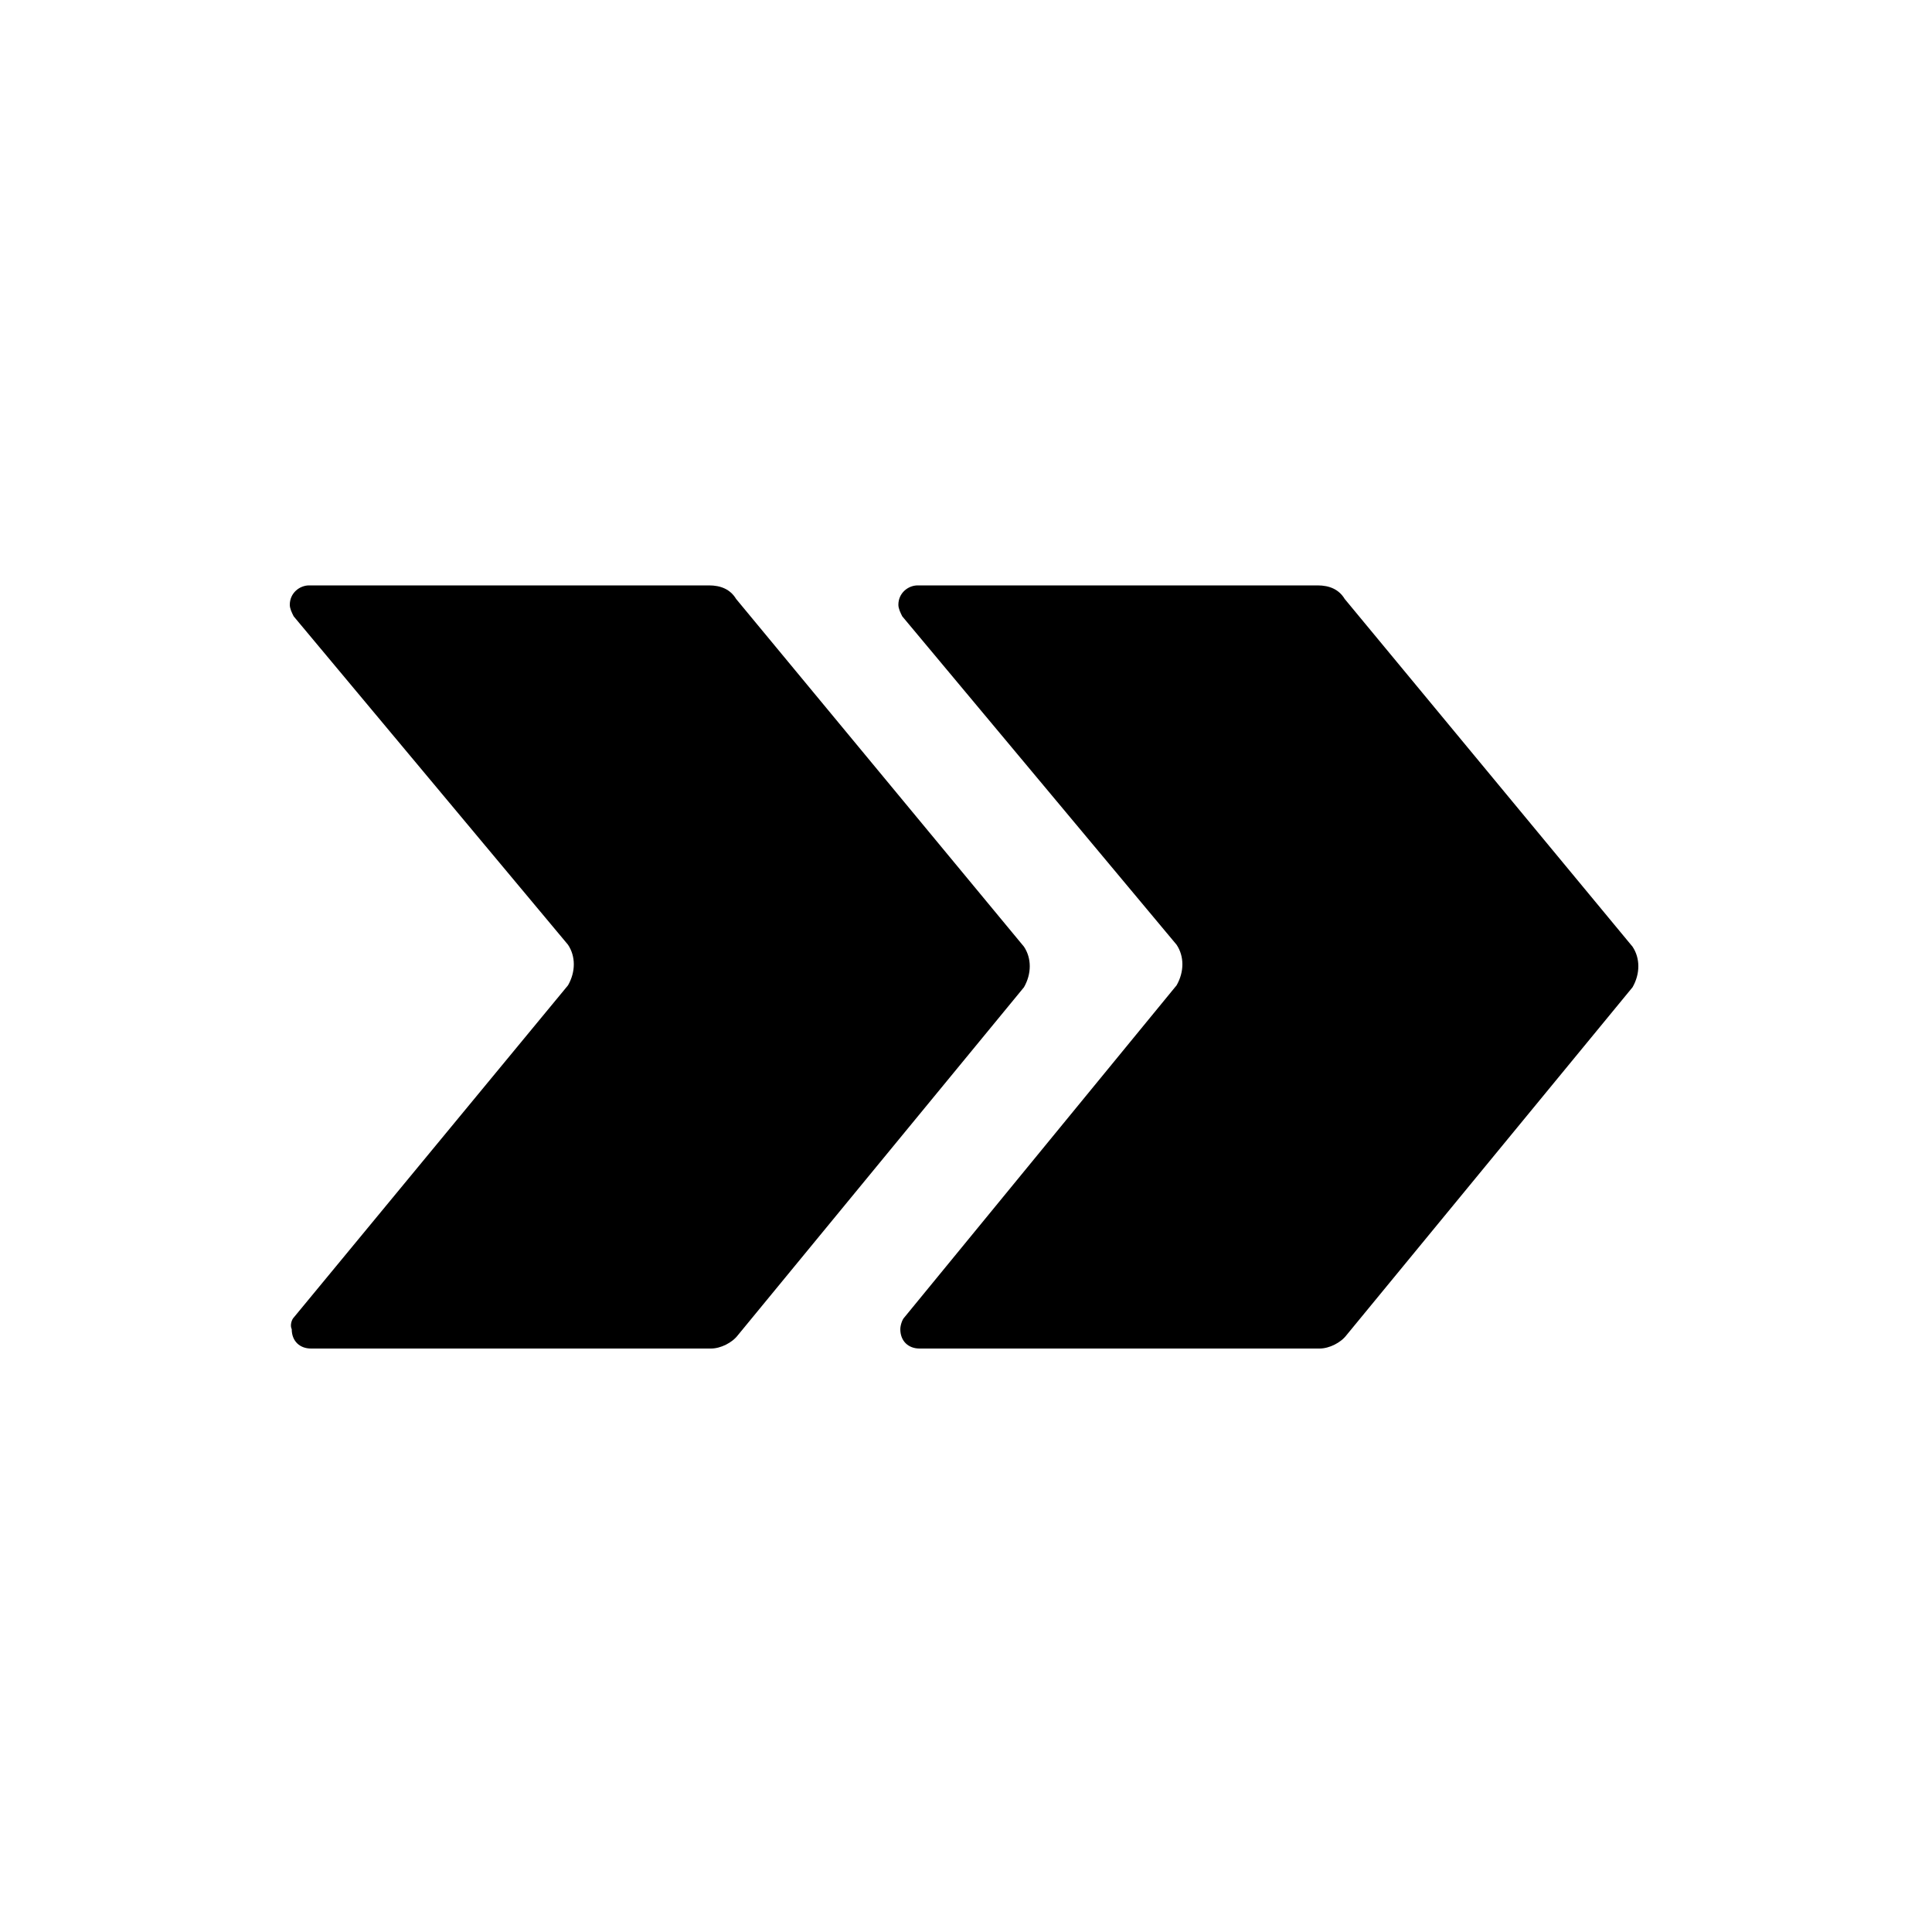
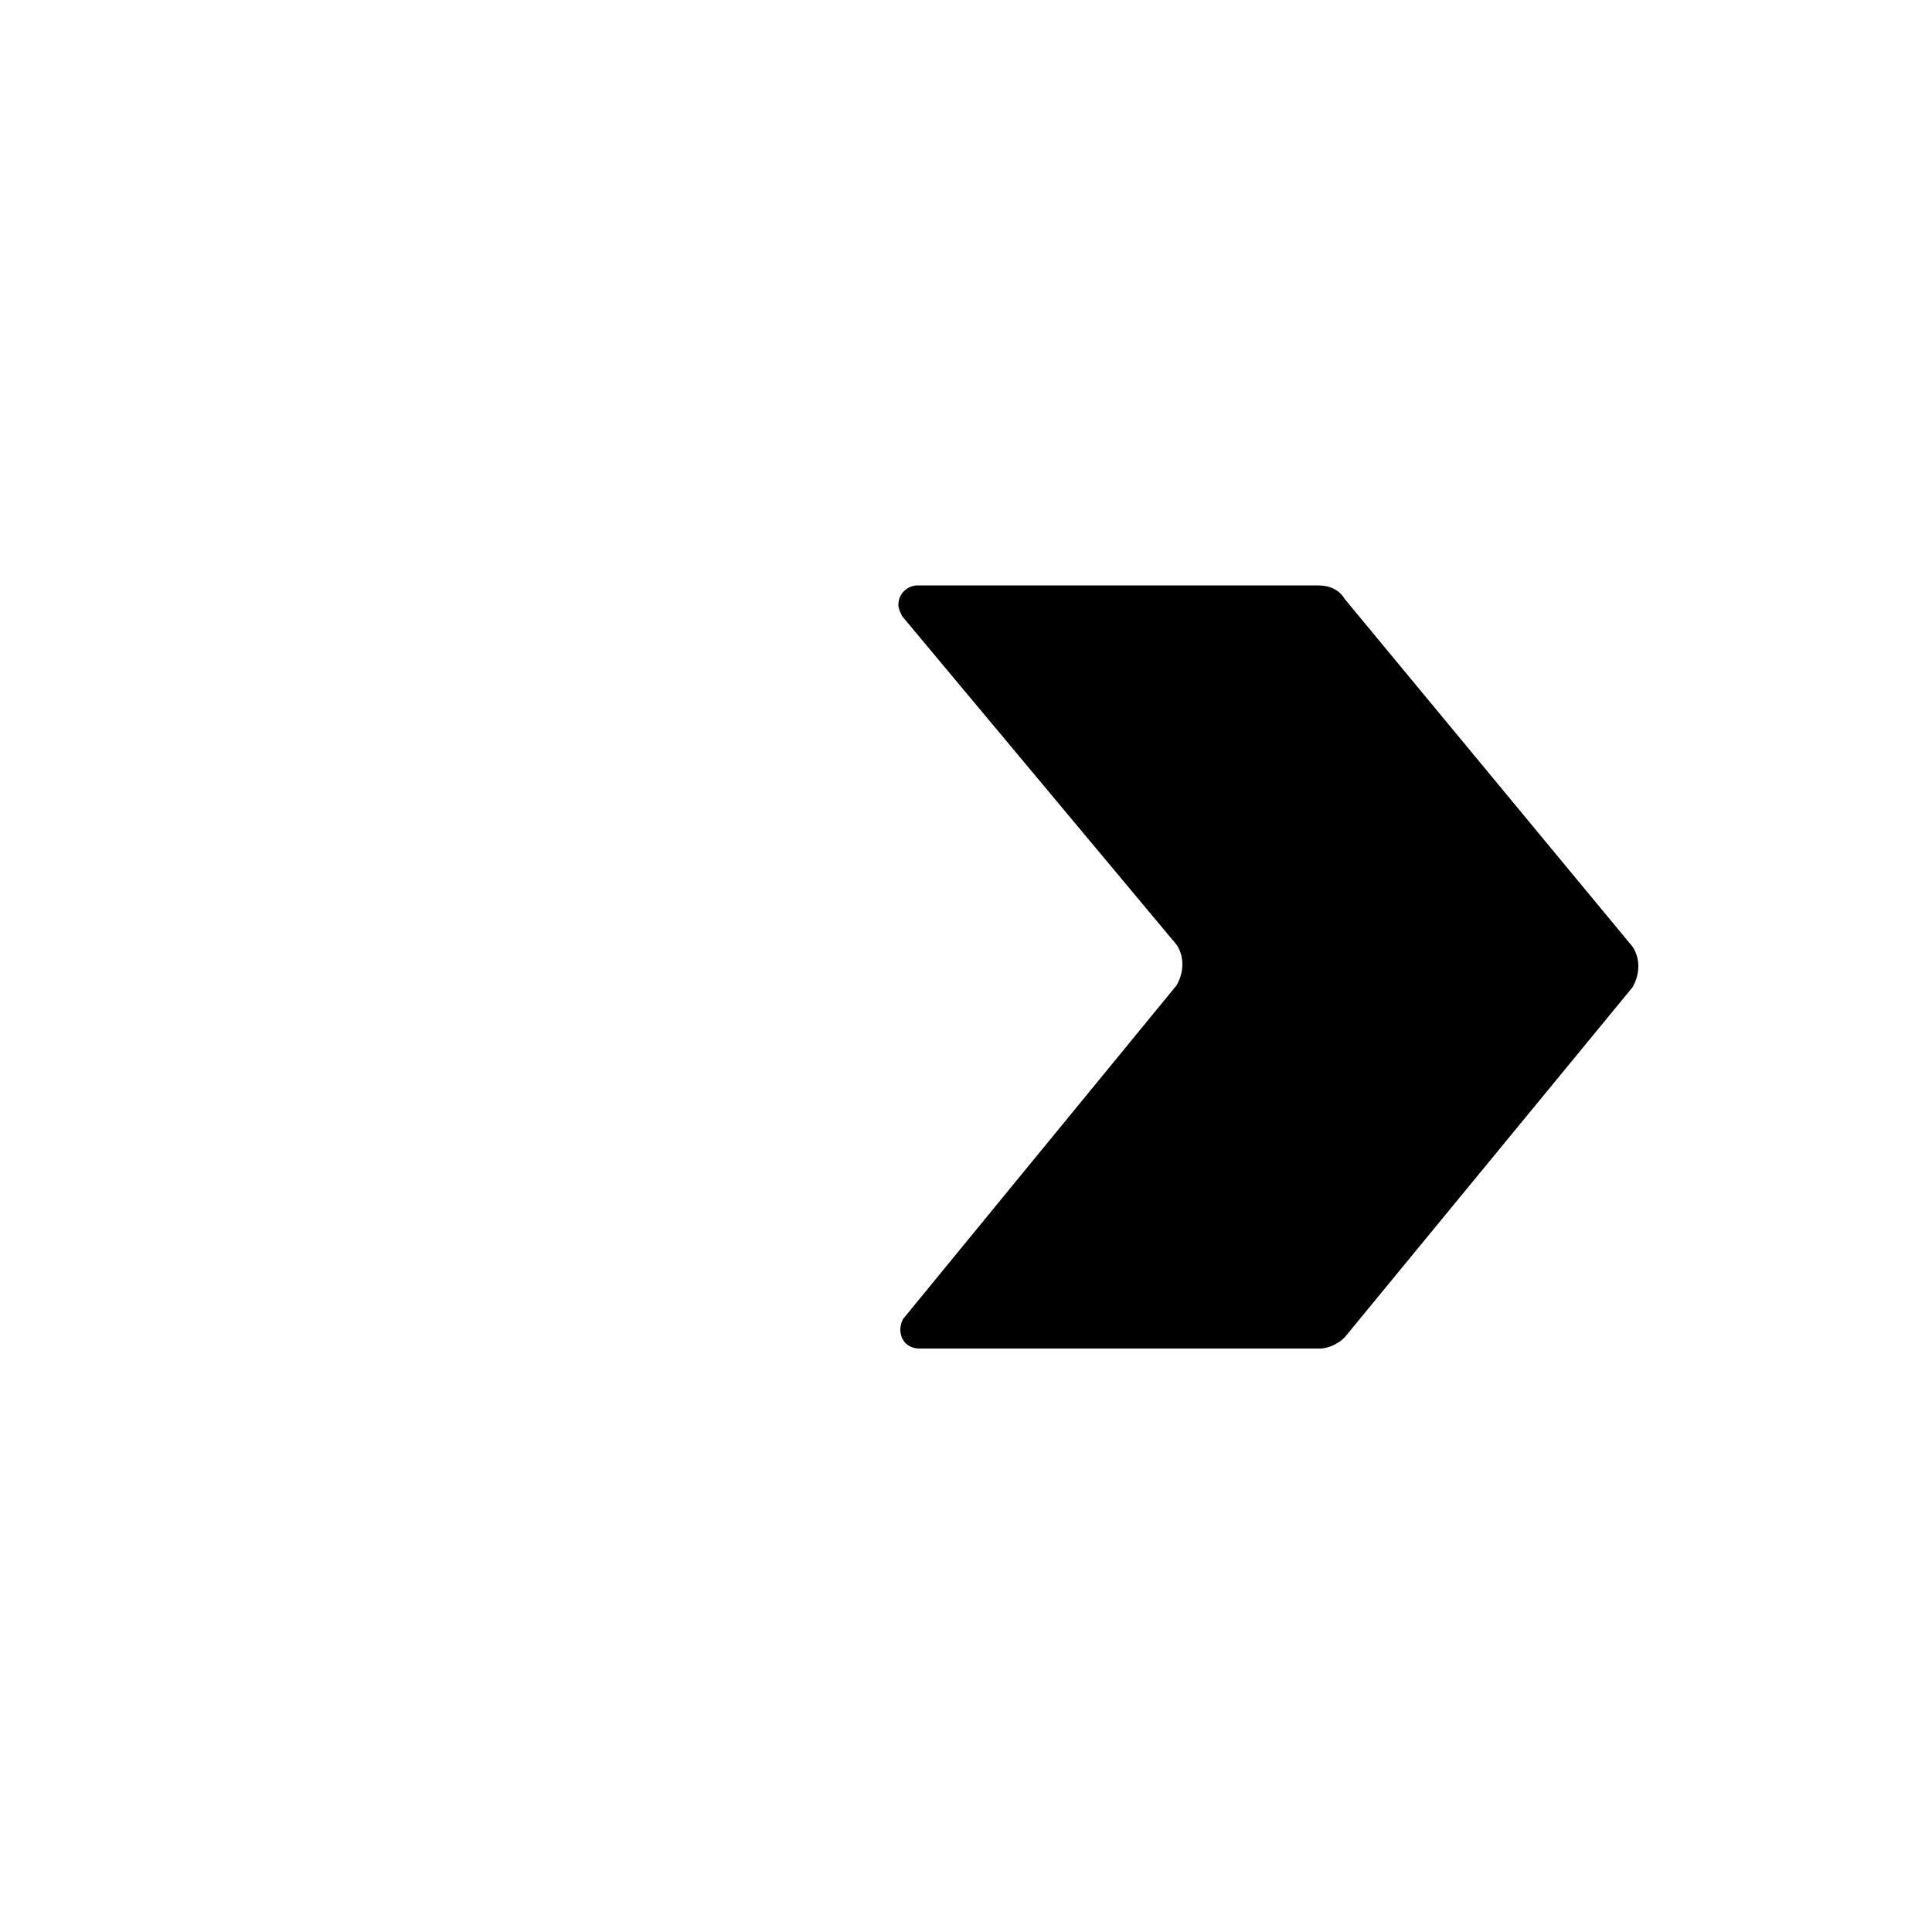
<svg xmlns="http://www.w3.org/2000/svg" fill="#000000" width="800px" height="800px" viewBox="0 0 100 100" enable-background="new 0 0 100 100" xml:space="preserve">
-   <path d="M15.2,68.2L29.4,51c0.4-0.7,0.4-1.5,0-2.1l-14.2-17c-0.1-0.2-0.2-0.4-0.2-0.6c0-0.6,0.5-1,1-1h20.7  c0.6,0,1.1,0.2,1.4,0.7L53,49c0.4,0.6,0.4,1.4,0,2.1l-14.8,18c-0.3,0.4-0.9,0.7-1.4,0.7H16.1c-0.6,0-1-0.4-1-1  C15,68.6,15.1,68.3,15.2,68.2z" />
  <path d="M46.8,68.2L60.9,51c0.4-0.7,0.4-1.5,0-2.1l-14.2-17c-0.1-0.2-0.2-0.4-0.2-0.6c0-0.6,0.5-1,1-1h20.7  c0.6,0,1.1,0.2,1.4,0.7l14.9,18c0.4,0.6,0.4,1.4,0,2.1l-14.8,18c-0.3,0.4-0.9,0.7-1.4,0.7H47.6c-0.6,0-1-0.4-1-1  C46.6,68.6,46.7,68.3,46.8,68.2z" />
</svg>